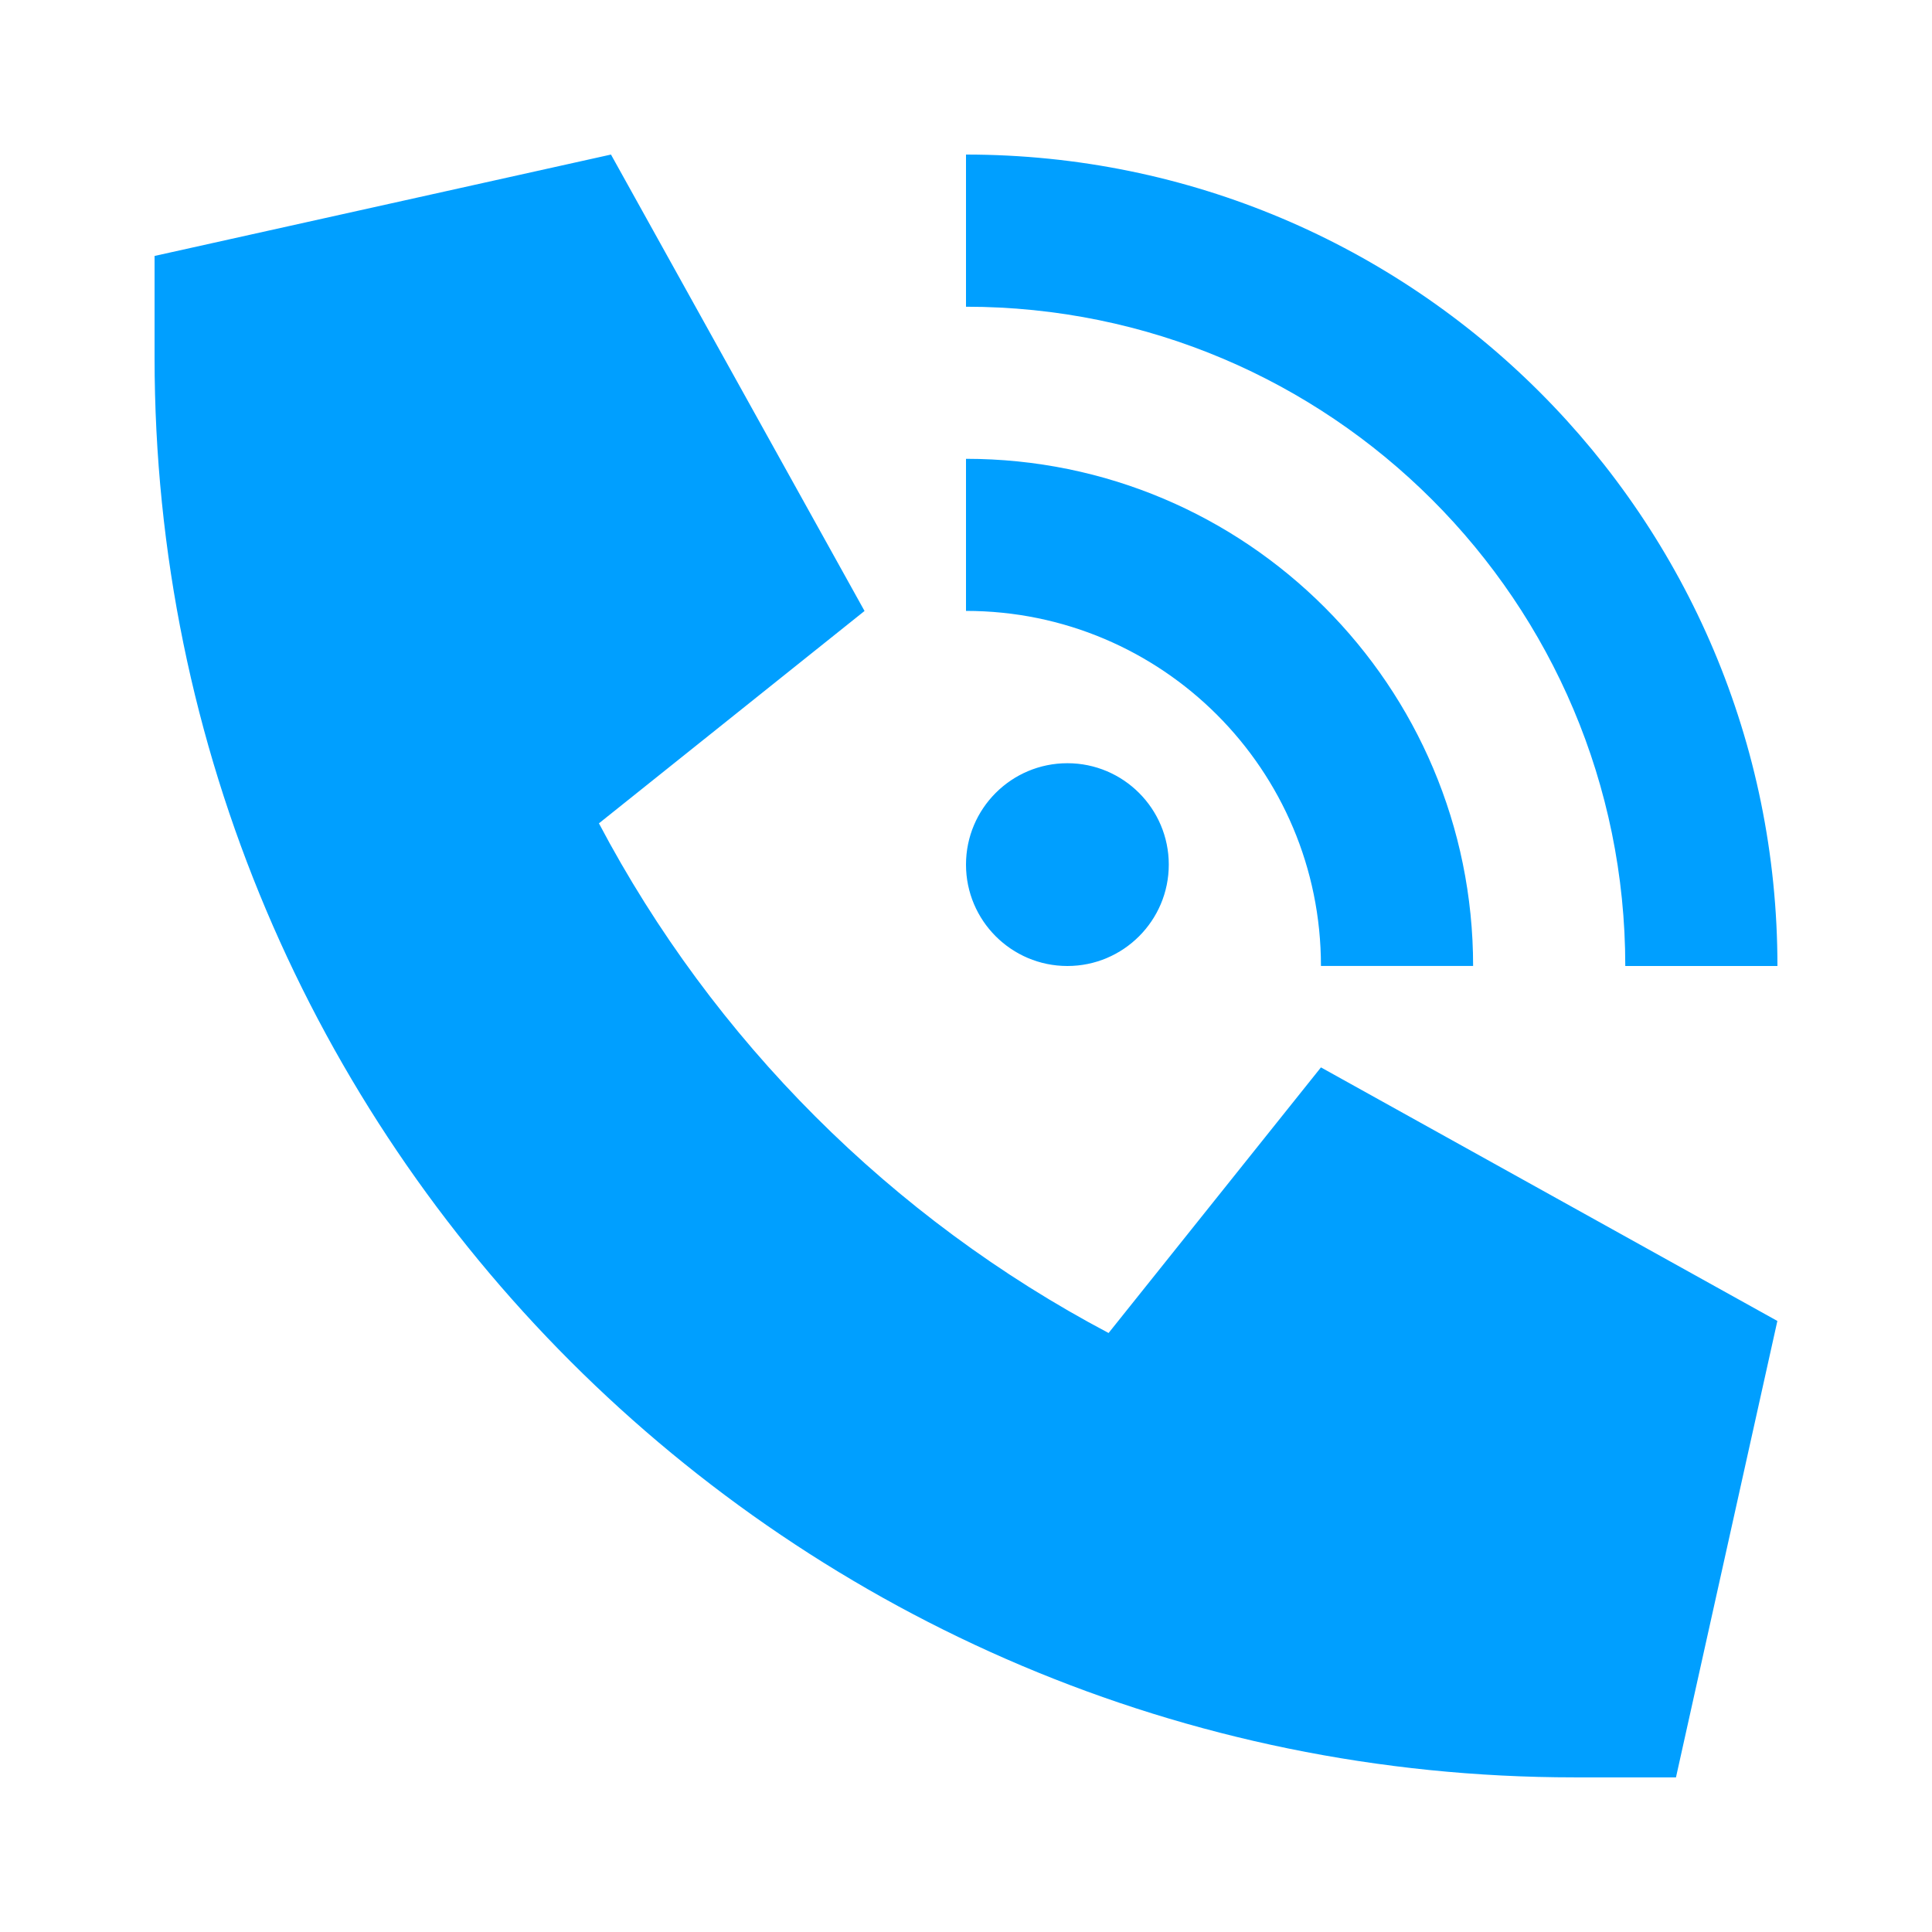
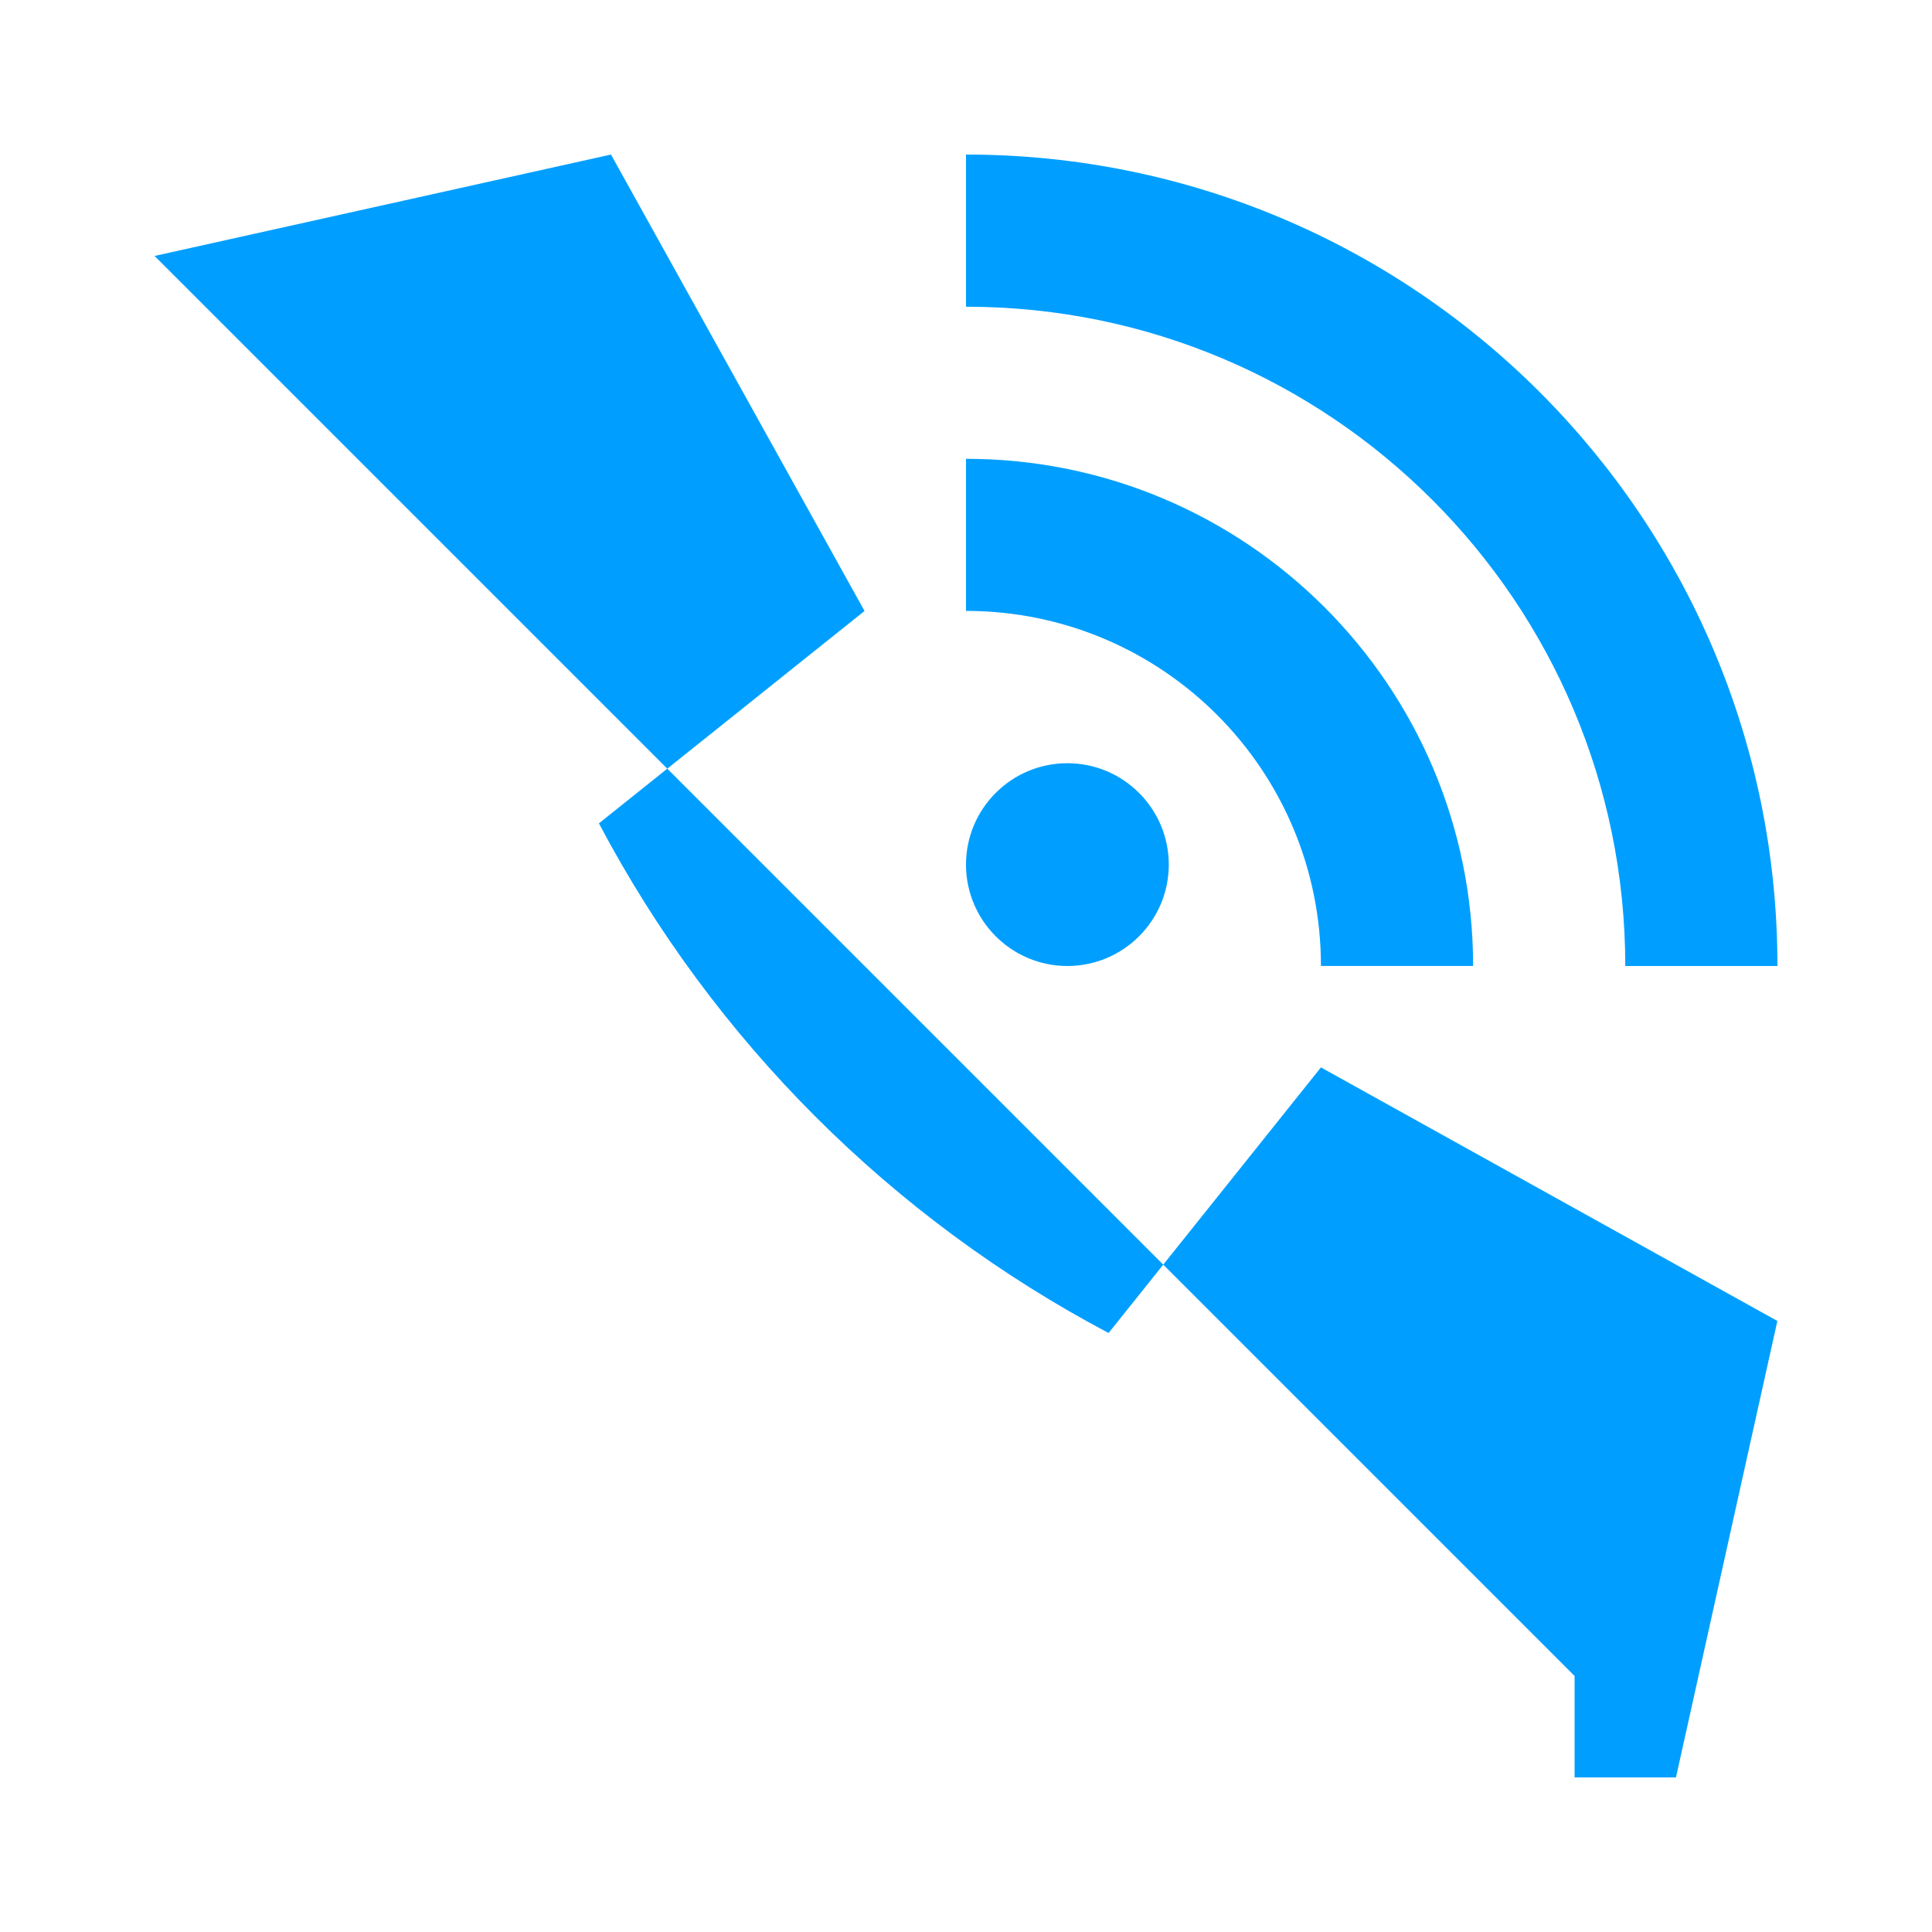
<svg xmlns="http://www.w3.org/2000/svg" id="Layer_1" data-name="Layer 1" viewBox="0 0 250 250">
  <defs>
    <style>
      .cls-1 {
        fill: #009fff;
        stroke-width: 0px;
      }
    </style>
  </defs>
-   <path class="cls-1" d="M20,33.12l59.06-13.12,32.81,59.06-34.37,27.48c14.81,28.05,37.86,51.11,65.95,65.95l27.48-34.37,59.06,32.81-13.12,59.06h-13.12c-101.47,0-183.75-82.28-183.75-183.75v-13.12ZM210.31,125c0-47.13-38.19-85.31-85.31-85.31v-19.69c58,0,105,47,105,105h-19.69ZM125,79.06v-19.69c36.26,0,65.62,29.37,65.62,65.62h-19.69c0-25.39-20.55-45.94-45.94-45.94ZM125,111.88c0-7.25,5.88-13.12,13.12-13.12s13.12,5.88,13.12,13.12-5.88,13.12-13.12,13.12-13.12-5.88-13.12-13.12Z" />
+   <path class="cls-1" d="M20,33.12l59.06-13.12,32.81,59.06-34.37,27.48c14.81,28.05,37.86,51.11,65.95,65.95l27.48-34.37,59.06,32.81-13.12,59.06h-13.12v-13.12ZM210.31,125c0-47.13-38.19-85.31-85.31-85.31v-19.69c58,0,105,47,105,105h-19.69ZM125,79.06v-19.69c36.26,0,65.62,29.37,65.62,65.62h-19.69c0-25.39-20.55-45.94-45.94-45.94ZM125,111.88c0-7.25,5.88-13.12,13.12-13.12s13.12,5.88,13.12,13.12-5.88,13.12-13.12,13.12-13.12-5.88-13.12-13.12Z" />
</svg>